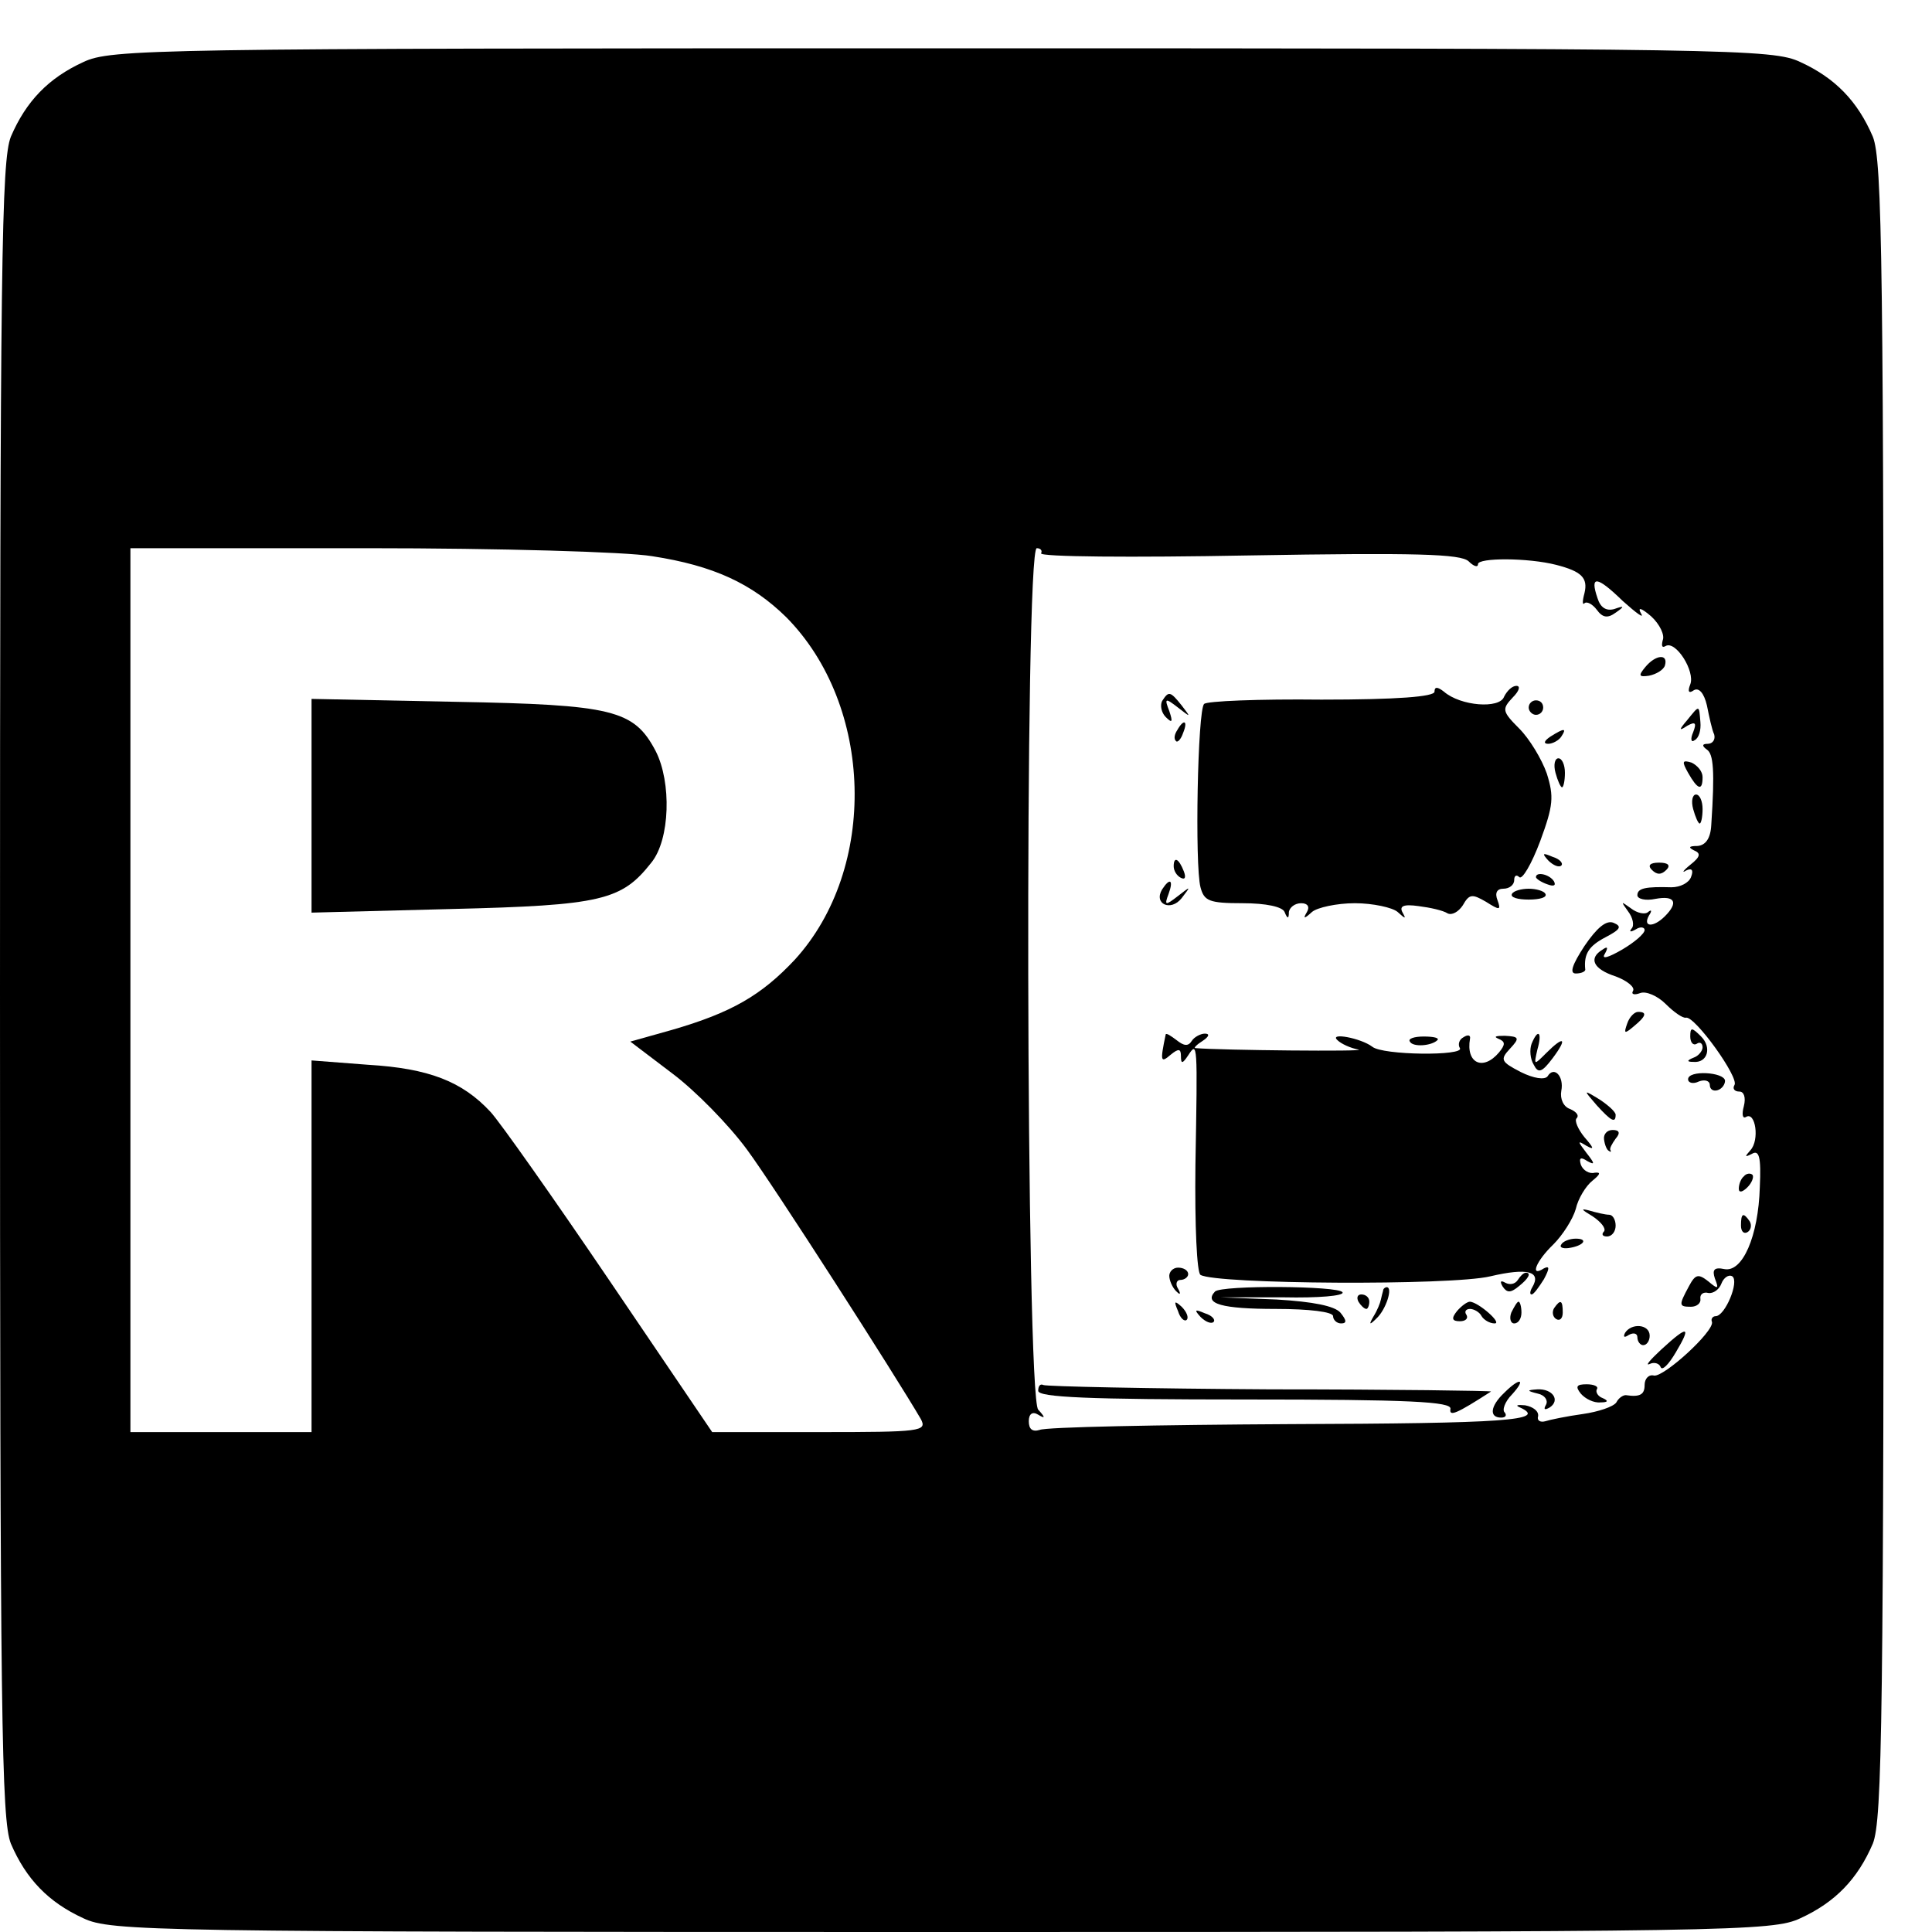
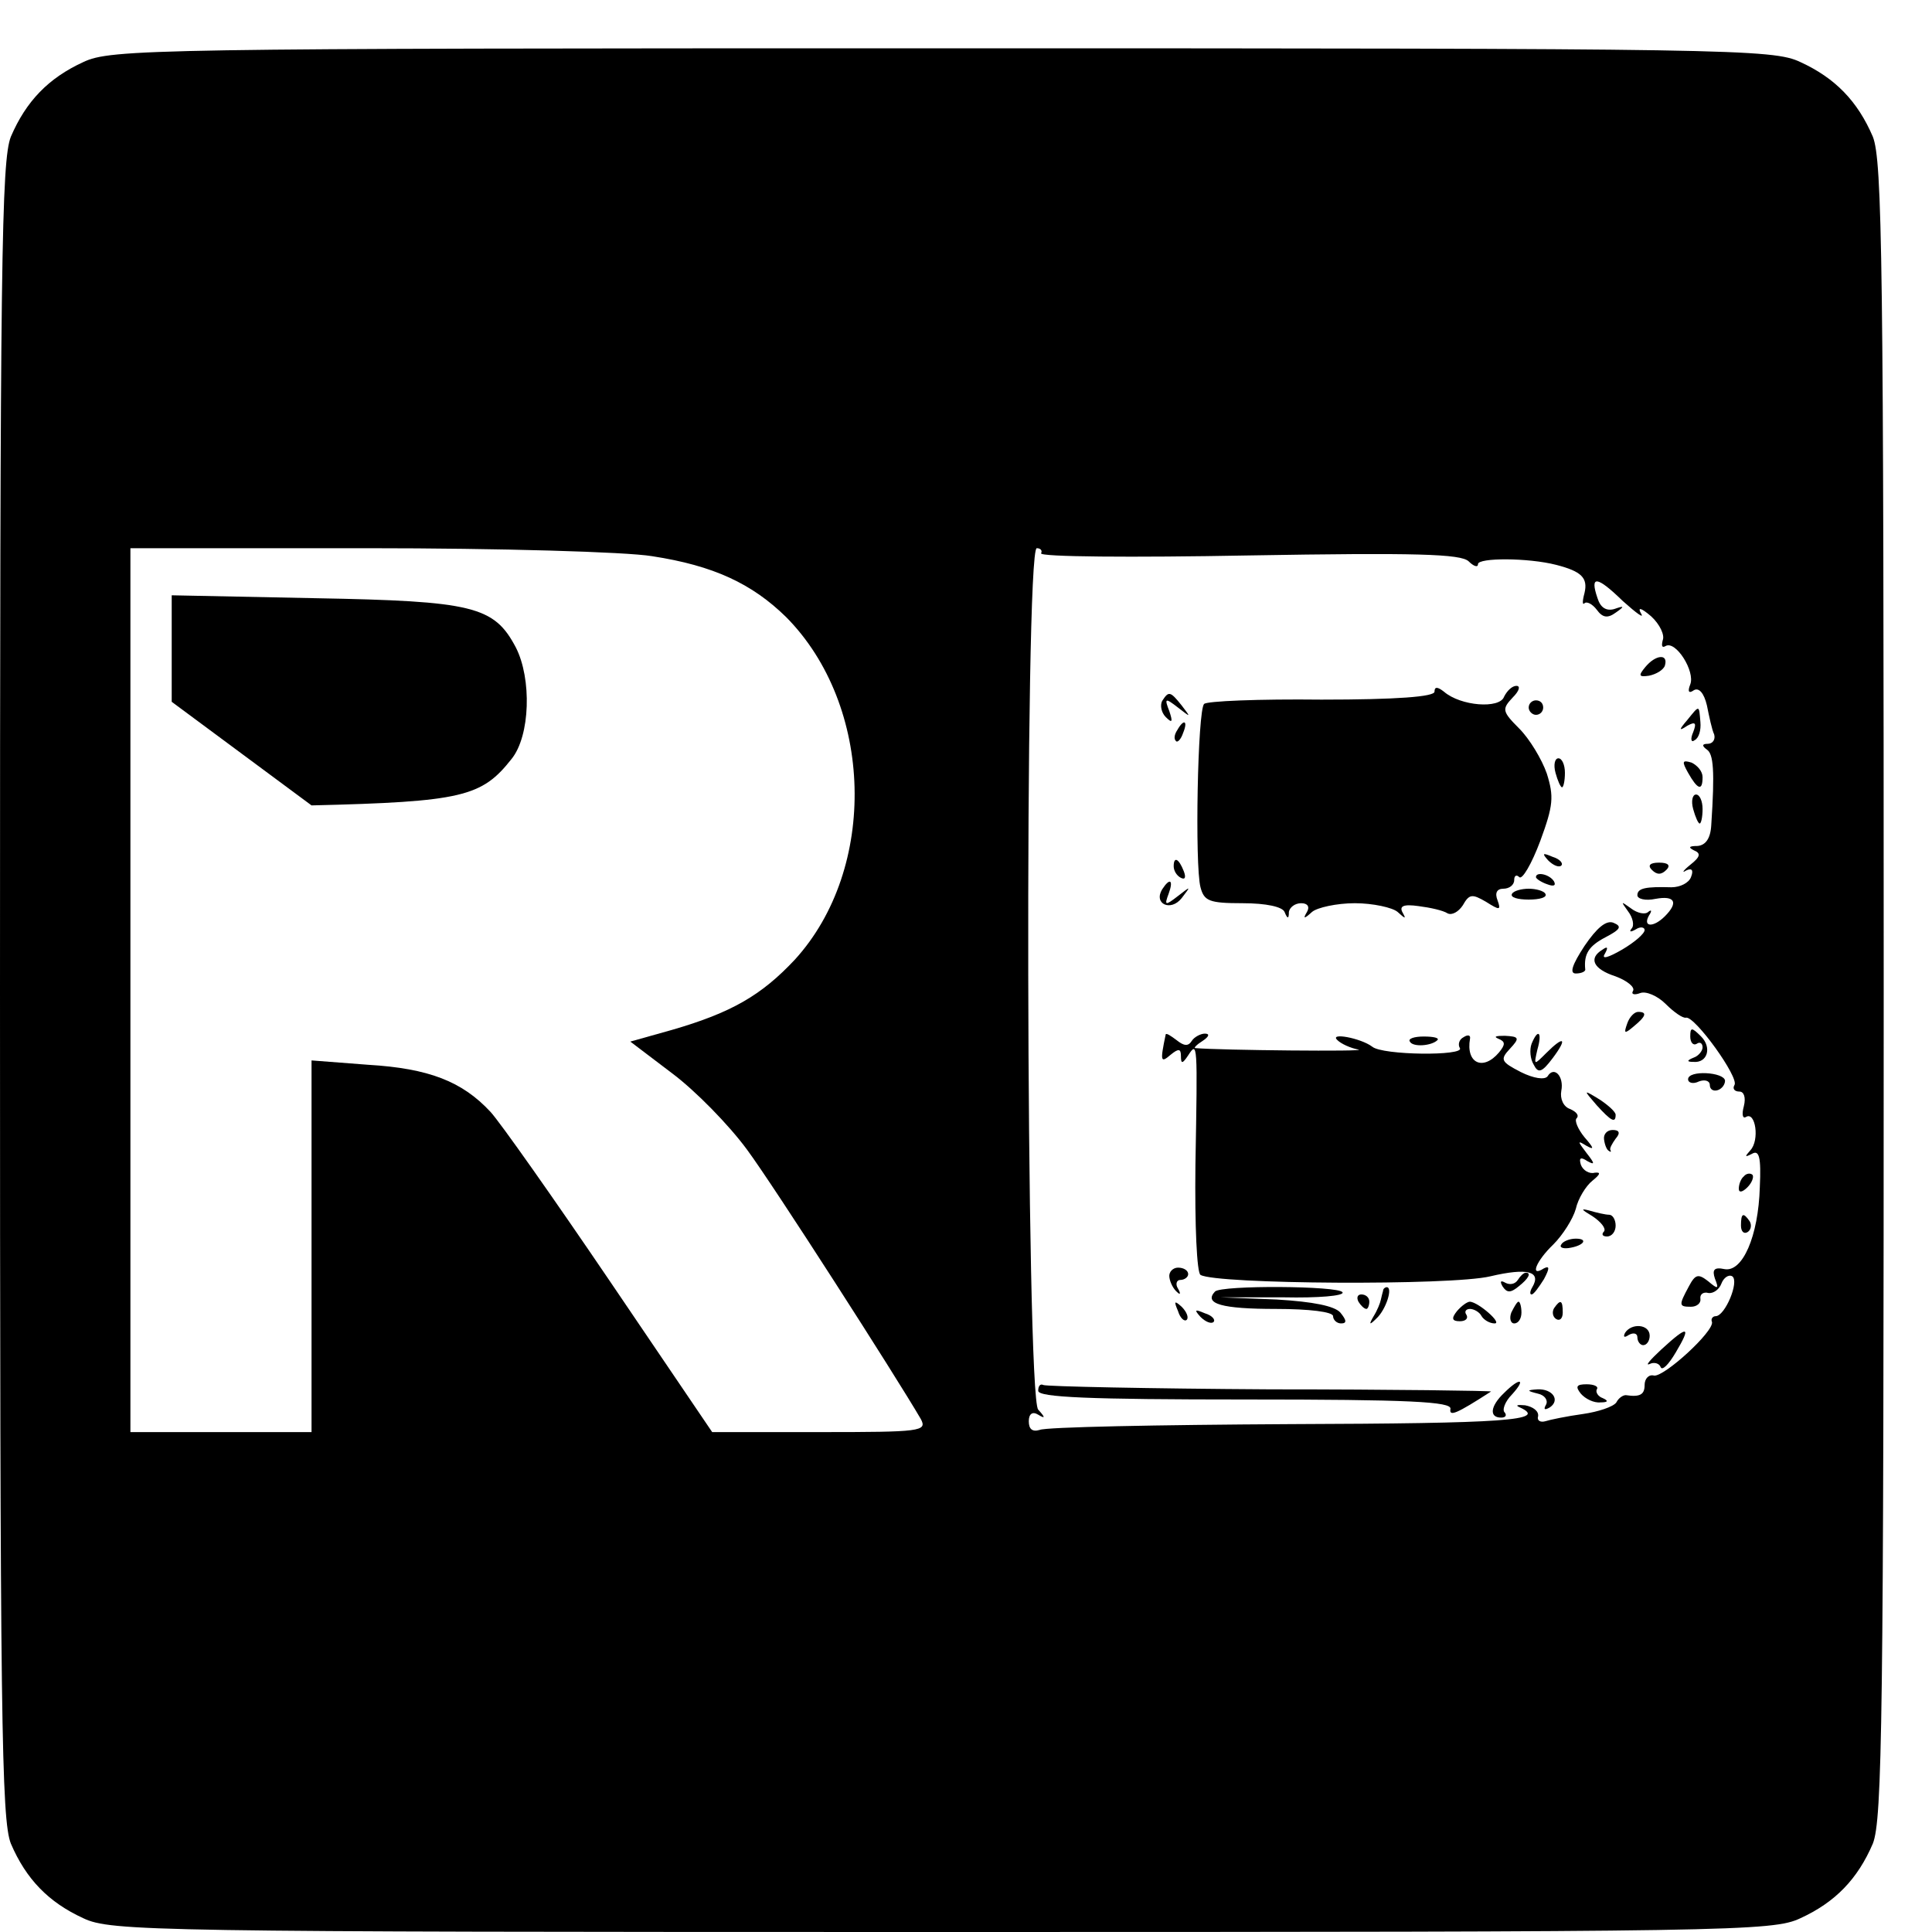
<svg xmlns="http://www.w3.org/2000/svg" version="1.0" width="16pt" height="16pt" viewBox="0 0 16 16" preserveAspectRatio="xMidYMid meet">
  <g transform="translate(0,16) scale(0.006,-0.006)" fill="#000000" stroke="none">
    <path d="M115 2581 c-48 -22 -79 -54 -100 -103 -13 -33 -15 -171 -15 -1178 0 -1007 2 -1145 15 -1178 21 -49 52 -81 100 -103 38 -18 93 -19 1185 -19 1092 0 1147 1 1185 19 48 22 79 54 100 103 13 33 15 171 15 1178 0 1007 -2 1145 -15 1178 -21 49 -52 81 -100 103 -38 18 -93 19 -1185 19 -1092 0 -1147 -1 -1185 -19z m785 -682 c85 -13 138 -38 185 -84 121 -122 127 -347 12 -473 -46 -49 -87 -73 -170 -97 l-57 -16 58 -44 c32 -24 78 -71 103 -105 37 -50 205 -312 240 -372 9 -17 0 -18 -139 -18 l-149 0 -141 208 c-78 115 -152 220 -165 234 -39 42 -85 60 -169 65 l-78 6 0 -257 0 -256 -125 0 -125 0 0 610 0 610 328 0 c181 0 356 -5 392 -11z m537 4 c-3 -5 126 -6 286 -3 233 4 293 2 304 -8 7 -7 13 -9 13 -4 0 9 69 9 108 -1 35 -9 44 -18 39 -39 -3 -11 -3 -17 0 -14 3 3 11 -1 17 -9 8 -11 15 -12 26 -4 13 9 12 10 -2 5 -11 -3 -19 2 -23 15 -11 32 -1 31 35 -4 19 -17 30 -25 25 -17 -5 9 0 8 14 -4 12 -11 19 -26 16 -33 -2 -8 -1 -11 4 -8 14 8 41 -35 34 -53 -4 -10 -2 -13 5 -8 7 4 14 -4 18 -21 3 -15 7 -34 10 -40 2 -7 -2 -13 -9 -13 -8 0 -8 -3 -1 -8 9 -6 11 -29 6 -104 -1 -19 -8 -28 -19 -29 -12 0 -13 -2 -5 -6 10 -4 9 -9 -5 -20 -10 -8 -12 -12 -6 -8 8 4 11 1 7 -9 -3 -8 -15 -14 -27 -14 -35 1 -47 -1 -47 -11 0 -5 11 -8 25 -5 27 5 32 -5 13 -24 -16 -16 -31 -15 -22 1 4 6 4 9 -1 5 -4 -4 -15 -2 -24 5 -14 10 -14 10 -4 -4 7 -9 9 -20 5 -24 -4 -5 -1 -5 6 -1 6 4 12 3 12 -1 0 -5 -14 -17 -31 -27 -19 -11 -29 -14 -24 -6 5 9 4 11 -3 6 -20 -12 -13 -27 18 -37 16 -6 27 -15 24 -20 -3 -5 2 -6 10 -3 8 3 24 -4 35 -15 12 -12 24 -20 28 -19 12 3 74 -83 67 -93 -3 -5 0 -9 7 -9 6 0 9 -8 6 -20 -3 -11 -2 -18 3 -15 13 8 19 -32 6 -46 -8 -9 -8 -10 2 -5 10 6 13 -4 11 -46 -2 -68 -24 -118 -49 -113 -14 3 -17 -1 -13 -13 6 -15 4 -15 -9 -4 -14 11 -18 10 -27 -7 -14 -26 -14 -28 3 -28 8 0 14 5 13 11 -1 6 4 10 11 8 7 -1 15 5 18 13 3 8 10 13 15 10 10 -7 -10 -55 -23 -55 -4 0 -7 -4 -5 -8 3 -13 -66 -76 -80 -74 -7 2 -13 -4 -13 -13 0 -13 -6 -17 -26 -14 -4 0 -10 -4 -13 -10 -4 -6 -25 -13 -46 -16 -22 -3 -46 -8 -52 -10 -7 -2 -12 1 -10 7 1 7 -7 13 -18 15 -11 1 -14 0 -7 -3 39 -18 -20 -22 -318 -23 -182 -1 -337 -4 -345 -8 -10 -3 -15 1 -15 12 0 10 5 14 13 9 10 -6 10 -4 0 7 -17 17 -19 1189 -2 1189 5 0 8 -3 6 -7z" />
-     <path d="M430 1555 l0 -148 193 5 c208 5 235 12 276 64 26 32 28 111 6 154 -30 57 -59 64 -277 68 l-198 4 0 -147z" />
+     <path d="M430 1555 c208 5 235 12 276 64 26 32 28 111 6 154 -30 57 -59 64 -277 68 l-198 4 0 -147z" />
    <path d="M2271 1746 c-10 -12 -9 -14 5 -12 10 2 20 8 22 14 5 17 -13 15 -27 -2z" />
    <path d="M1980 1712 c0 -7 -52 -11 -156 -11 -86 1 -159 -2 -162 -6 -9 -8 -13 -223 -5 -253 5 -19 12 -22 58 -22 33 0 55 -5 58 -12 4 -10 6 -10 6 0 1 6 8 12 17 12 9 0 12 -5 8 -12 -6 -10 -4 -10 7 0 7 6 34 12 59 12 25 0 52 -6 59 -12 11 -10 12 -10 7 -1 -5 9 1 12 22 9 16 -2 34 -6 40 -10 6 -3 15 2 21 11 9 16 13 16 32 5 19 -12 21 -12 16 2 -4 10 -1 16 8 16 8 0 15 5 15 12 0 6 3 8 7 4 4 -4 17 18 29 50 18 49 19 61 9 93 -7 20 -24 48 -38 62 -24 24 -24 27 -9 43 9 9 11 16 5 16 -6 0 -13 -7 -17 -15 -6 -17 -60 -13 -83 7 -9 7 -13 7 -13 0z" />
    <path d="M1604 1699 c-3 -6 -1 -16 5 -22 9 -9 10 -7 5 8 -7 18 -6 19 12 5 18 -14 18 -14 5 3 -16 20 -18 20 -27 6z" />
    <path d="M2110 1690 c0 -5 5 -10 10 -10 6 0 10 5 10 10 0 6 -4 10 -10 10 -5 0 -10 -4 -10 -10z" />
    <path d="M2329 1673 c-12 -14 -12 -16 0 -8 11 6 13 4 8 -9 -4 -9 -3 -15 2 -11 6 3 9 14 8 25 -2 24 -1 24 -18 3z" />
    <path d="M1625 1659 c-4 -6 -5 -12 -2 -15 2 -3 7 2 10 11 7 17 1 20 -8 4z" />
-     <path d="M2140 1650 c-9 -6 -10 -10 -3 -10 6 0 15 5 18 10 8 12 4 12 -15 0z" />
    <path d="M2147 1600 c3 -11 7 -20 9 -20 2 0 4 9 4 20 0 11 -4 20 -9 20 -5 0 -7 -9 -4 -20z" />
    <path d="M2330 1600 c13 -23 20 -26 20 -6 0 8 -7 16 -15 20 -13 4 -14 2 -5 -14z" />
    <path d="M2337 1550 c3 -11 7 -20 9 -20 2 0 4 9 4 20 0 11 -4 20 -9 20 -5 0 -7 -9 -4 -20z" />
    <path d="M2137 1479 c7 -7 15 -10 18 -7 3 3 -2 9 -12 12 -14 6 -15 5 -6 -5z" />
    <path d="M1620 1471 c0 -6 4 -13 10 -16 6 -3 7 1 4 9 -7 18 -14 21 -14 7z" />
    <path d="M2280 1466 c7 -7 13 -7 20 0 6 6 3 10 -10 10 -13 0 -16 -4 -10 -10z" />
    <path d="M2120 1456 c0 -2 7 -7 16 -10 8 -3 12 -2 9 4 -6 10 -25 14 -25 6z" />
    <path d="M1604 1439 c-12 -20 12 -31 27 -12 13 17 13 17 -5 3 -18 -14 -19 -13 -13 3 7 19 2 23 -9 6z" />
    <path d="M2087 1433 c-3 -5 8 -8 23 -8 15 0 26 3 23 8 -2 4 -13 7 -23 7 -10 0 -21 -3 -23 -7z" />
    <path d="M2187 1361 c-17 -26 -21 -38 -12 -38 8 0 14 3 13 6 -2 21 5 32 28 44 21 11 23 15 11 20 -10 4 -23 -7 -40 -32z" />
    <path d="M2246 1254 c-5 -14 -4 -15 9 -4 17 14 19 20 6 20 -5 0 -12 -7 -15 -16z" />
    <path d="M2333 1236 c0 -8 4 -13 9 -10 4 3 8 1 8 -5 0 -5 -6 -12 -12 -14 -10 -4 -10 -6 -1 -6 20 -2 26 20 11 35 -13 13 -15 13 -15 0z" />
    <path d="M1609 1239 c-8 -38 -7 -40 7 -28 11 9 14 8 14 -2 0 -11 2 -11 10 1 13 20 13 18 10 -151 -1 -85 2 -149 7 -152 21 -13 346 -15 400 -2 51 12 71 7 58 -15 -3 -5 -4 -10 -1 -10 3 0 10 10 17 21 8 15 8 19 0 15 -20 -13 -11 10 13 33 13 13 27 35 31 49 3 14 14 32 23 39 11 9 12 12 3 11 -7 -2 -16 3 -19 11 -3 10 0 11 9 5 11 -6 10 -3 -1 11 -13 17 -13 18 0 10 11 -6 10 -3 -3 12 -9 11 -14 23 -11 26 4 4 0 9 -9 13 -9 3 -14 14 -12 25 4 20 -10 35 -19 20 -4 -5 -19 -3 -37 6 -27 14 -29 17 -15 32 14 15 13 17 -7 18 -12 0 -16 -1 -9 -4 10 -4 10 -8 1 -19 -22 -26 -46 -15 -40 19 1 5 -3 6 -9 2 -6 -3 -8 -10 -5 -15 7 -11 -107 -10 -121 2 -16 12 -60 20 -48 9 5 -5 18 -11 29 -13 15 -3 -191 -1 -225 2 -3 0 2 5 10 10 9 6 10 10 3 10 -6 0 -15 -5 -18 -10 -5 -8 -11 -7 -21 1 -8 6 -14 10 -15 8z" />
    <path d="M1946 1229 c4 -8 30 -6 38 2 3 3 -5 5 -19 5 -13 0 -22 -3 -19 -7z" />
    <path d="M2114 1226 c-3 -8 -2 -21 3 -29 6 -12 11 -11 26 9 21 28 16 32 -9 7 -17 -17 -17 -17 -12 5 7 24 1 30 -8 8z" />
    <path d="M2330 1177 c0 -5 7 -7 15 -3 8 3 15 1 15 -5 0 -6 5 -9 11 -7 6 2 10 8 10 13 -1 12 -51 15 -51 2z" />
    <path d="M2204 1141 c20 -22 26 -25 26 -13 0 4 -10 13 -22 21 -23 14 -23 14 -4 -8z" />
    <path d="M2214 1094 c1 -8 4 -15 7 -16 2 -2 3 -1 2 1 -2 2 2 9 7 16 7 8 5 12 -4 12 -8 0 -13 -6 -12 -13z" />
    <path d="M2407 1043 c-4 -3 -7 -11 -7 -17 0 -6 5 -5 12 2 6 6 9 14 7 17 -3 3 -9 2 -12 -2z" />
    <path d="M2198 988 c12 -8 19 -17 16 -21 -4 -4 -2 -7 4 -7 7 0 12 7 12 15 0 8 -4 15 -9 15 -5 0 -18 3 -28 6 -12 3 -10 1 5 -8z" />
    <path d="M2403 975 c0 -8 4 -12 9 -9 5 3 6 10 3 15 -9 13 -12 11 -12 -6z" />
    <path d="M2155 949 c-3 -4 2 -6 10 -5 21 3 28 13 10 13 -9 0 -18 -4 -20 -8z" />
    <path d="M1614 904 c1 -8 6 -17 11 -21 4 -4 5 -2 1 5 -4 6 -2 12 3 12 6 0 11 4 11 8 0 5 -6 9 -14 9 -7 0 -13 -6 -12 -13z" />
    <path d="M2095 900 c-4 -6 -11 -7 -17 -4 -7 4 -8 2 -4 -5 6 -9 11 -9 22 0 14 11 18 19 10 19 -3 0 -8 -5 -11 -10z" />
    <path d="M1677 884 c-16 -17 10 -24 84 -24 46 0 79 -4 79 -10 0 -5 5 -10 11 -10 8 0 8 4 -1 15 -8 9 -37 15 -88 18 l-77 3 87 0 c47 -1 84 2 81 7 -5 9 -167 10 -176 1z" />
    <path d="M1909 885 c-1 -3 -2 -8 -3 -12 -1 -5 -5 -15 -10 -23 -7 -12 -6 -13 4 -3 13 12 23 43 14 43 -2 0 -5 -2 -5 -5z" />
    <path d="M1875 870 c3 -5 8 -10 11 -10 2 0 4 5 4 10 0 6 -5 10 -11 10 -5 0 -7 -4 -4 -10z" />
    <path d="M1626 857 c3 -10 9 -15 12 -12 3 3 0 11 -7 18 -10 9 -11 8 -5 -6z" />
    <path d="M2011 857 c-8 -10 -7 -14 4 -14 8 0 12 4 9 9 -3 4 -1 8 5 8 5 0 13 -4 16 -10 3 -5 11 -10 18 -10 11 0 -22 29 -34 30 -4 0 -12 -6 -18 -13z" />
    <path d="M2086 855 c-3 -8 -1 -15 4 -15 6 0 10 7 10 15 0 8 -2 15 -4 15 -2 0 -6 -7 -10 -15z" />
    <path d="M2145 861 c-3 -5 -2 -12 3 -15 5 -3 9 1 9 9 0 17 -3 19 -12 6z" />
    <path d="M1657 849 c7 -7 15 -10 18 -7 3 3 -2 9 -12 12 -14 6 -15 5 -6 -5z" />
    <path d="M2243 827 c-3 -6 -1 -7 5 -3 7 4 12 2 12 -3 0 -6 4 -11 8 -11 5 0 9 6 9 13 0 16 -25 18 -34 4z" />
    <path d="M2293 804 c-15 -14 -23 -23 -16 -20 6 3 13 1 15 -4 2 -6 11 3 21 20 22 37 17 38 -20 4z" />
    <path d="M1433 747 c0 -9 70 -12 286 -12 227 0 285 -3 283 -13 -2 -11 8 -7 56 24 2 1 -135 3 -304 3 -169 1 -310 4 -314 6 -4 2 -7 -1 -7 -8z" />
    <path d="M2076 744 c-19 -18 -21 -34 -4 -34 6 0 8 3 5 7 -4 3 0 15 10 25 20 22 11 24 -11 2z" />
    <path d="M2182 743 c6 -7 18 -13 27 -12 10 0 12 2 3 6 -6 2 -10 8 -8 12 3 4 -4 7 -14 7 -14 0 -16 -3 -8 -13z" />
    <path d="M2123 743 c9 -2 14 -9 11 -15 -4 -7 -2 -8 5 -4 15 10 4 26 -17 25 -15 -1 -15 -2 1 -6z" />
  </g>
</svg>